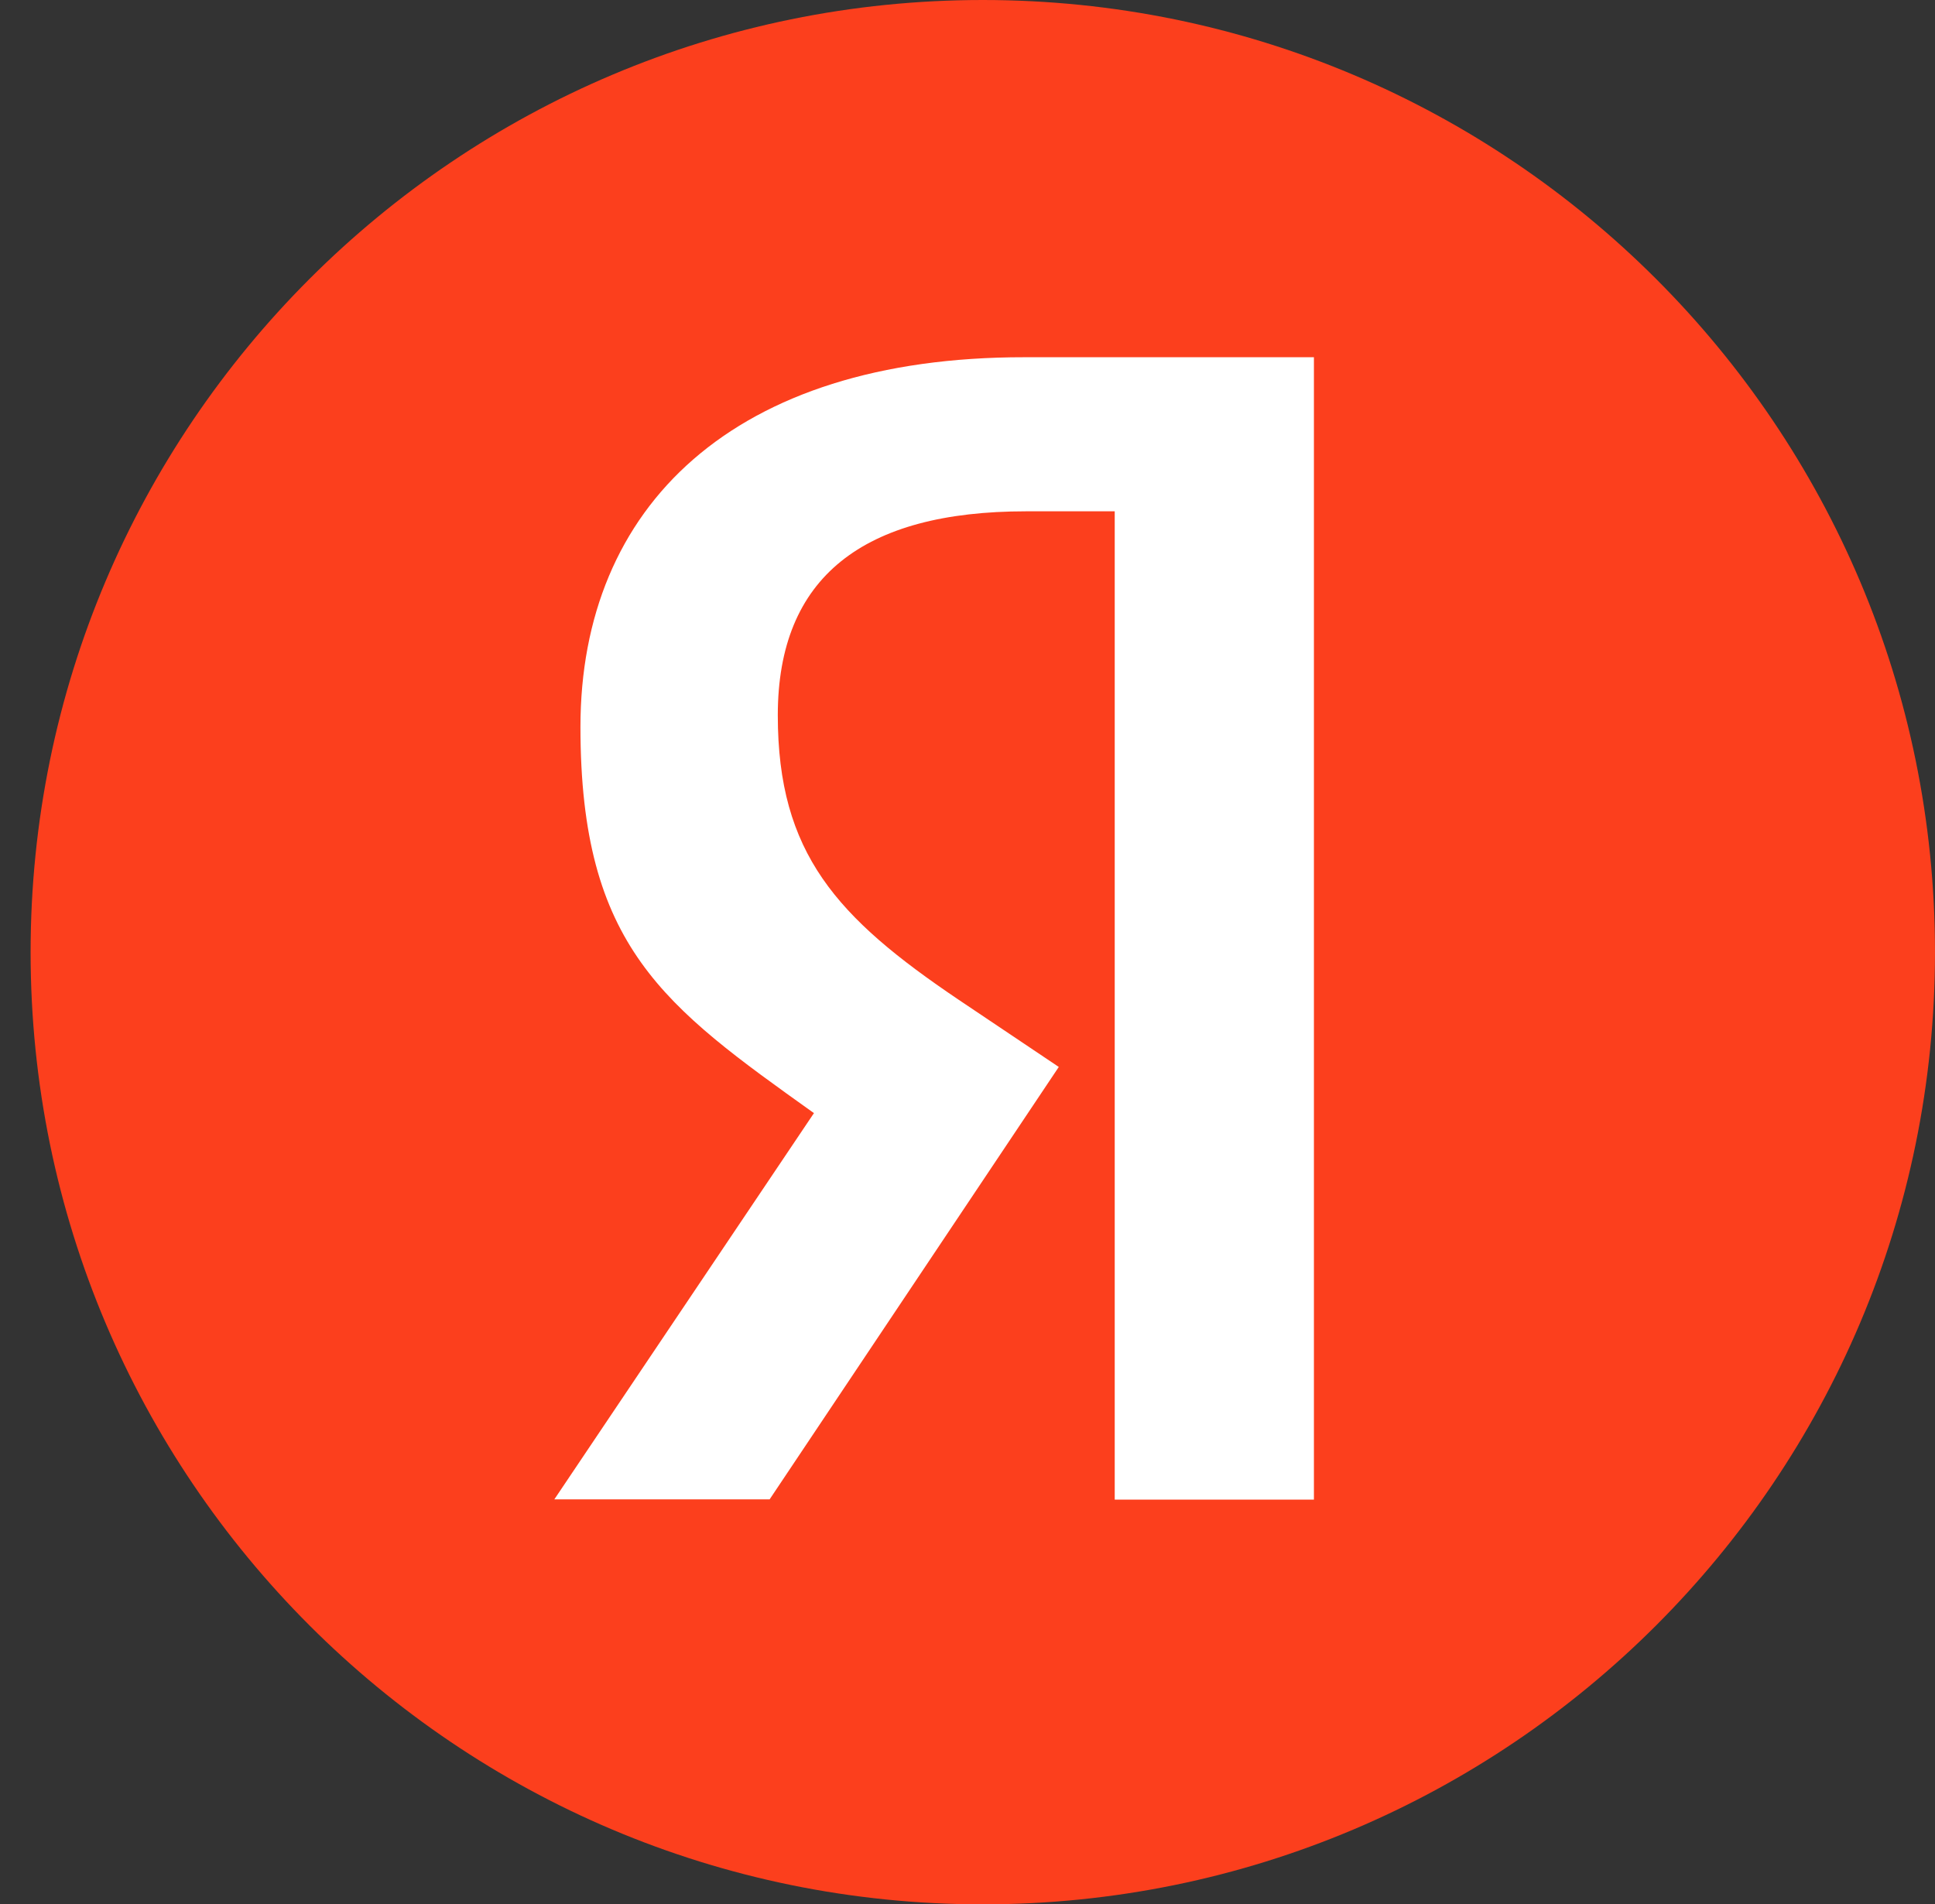
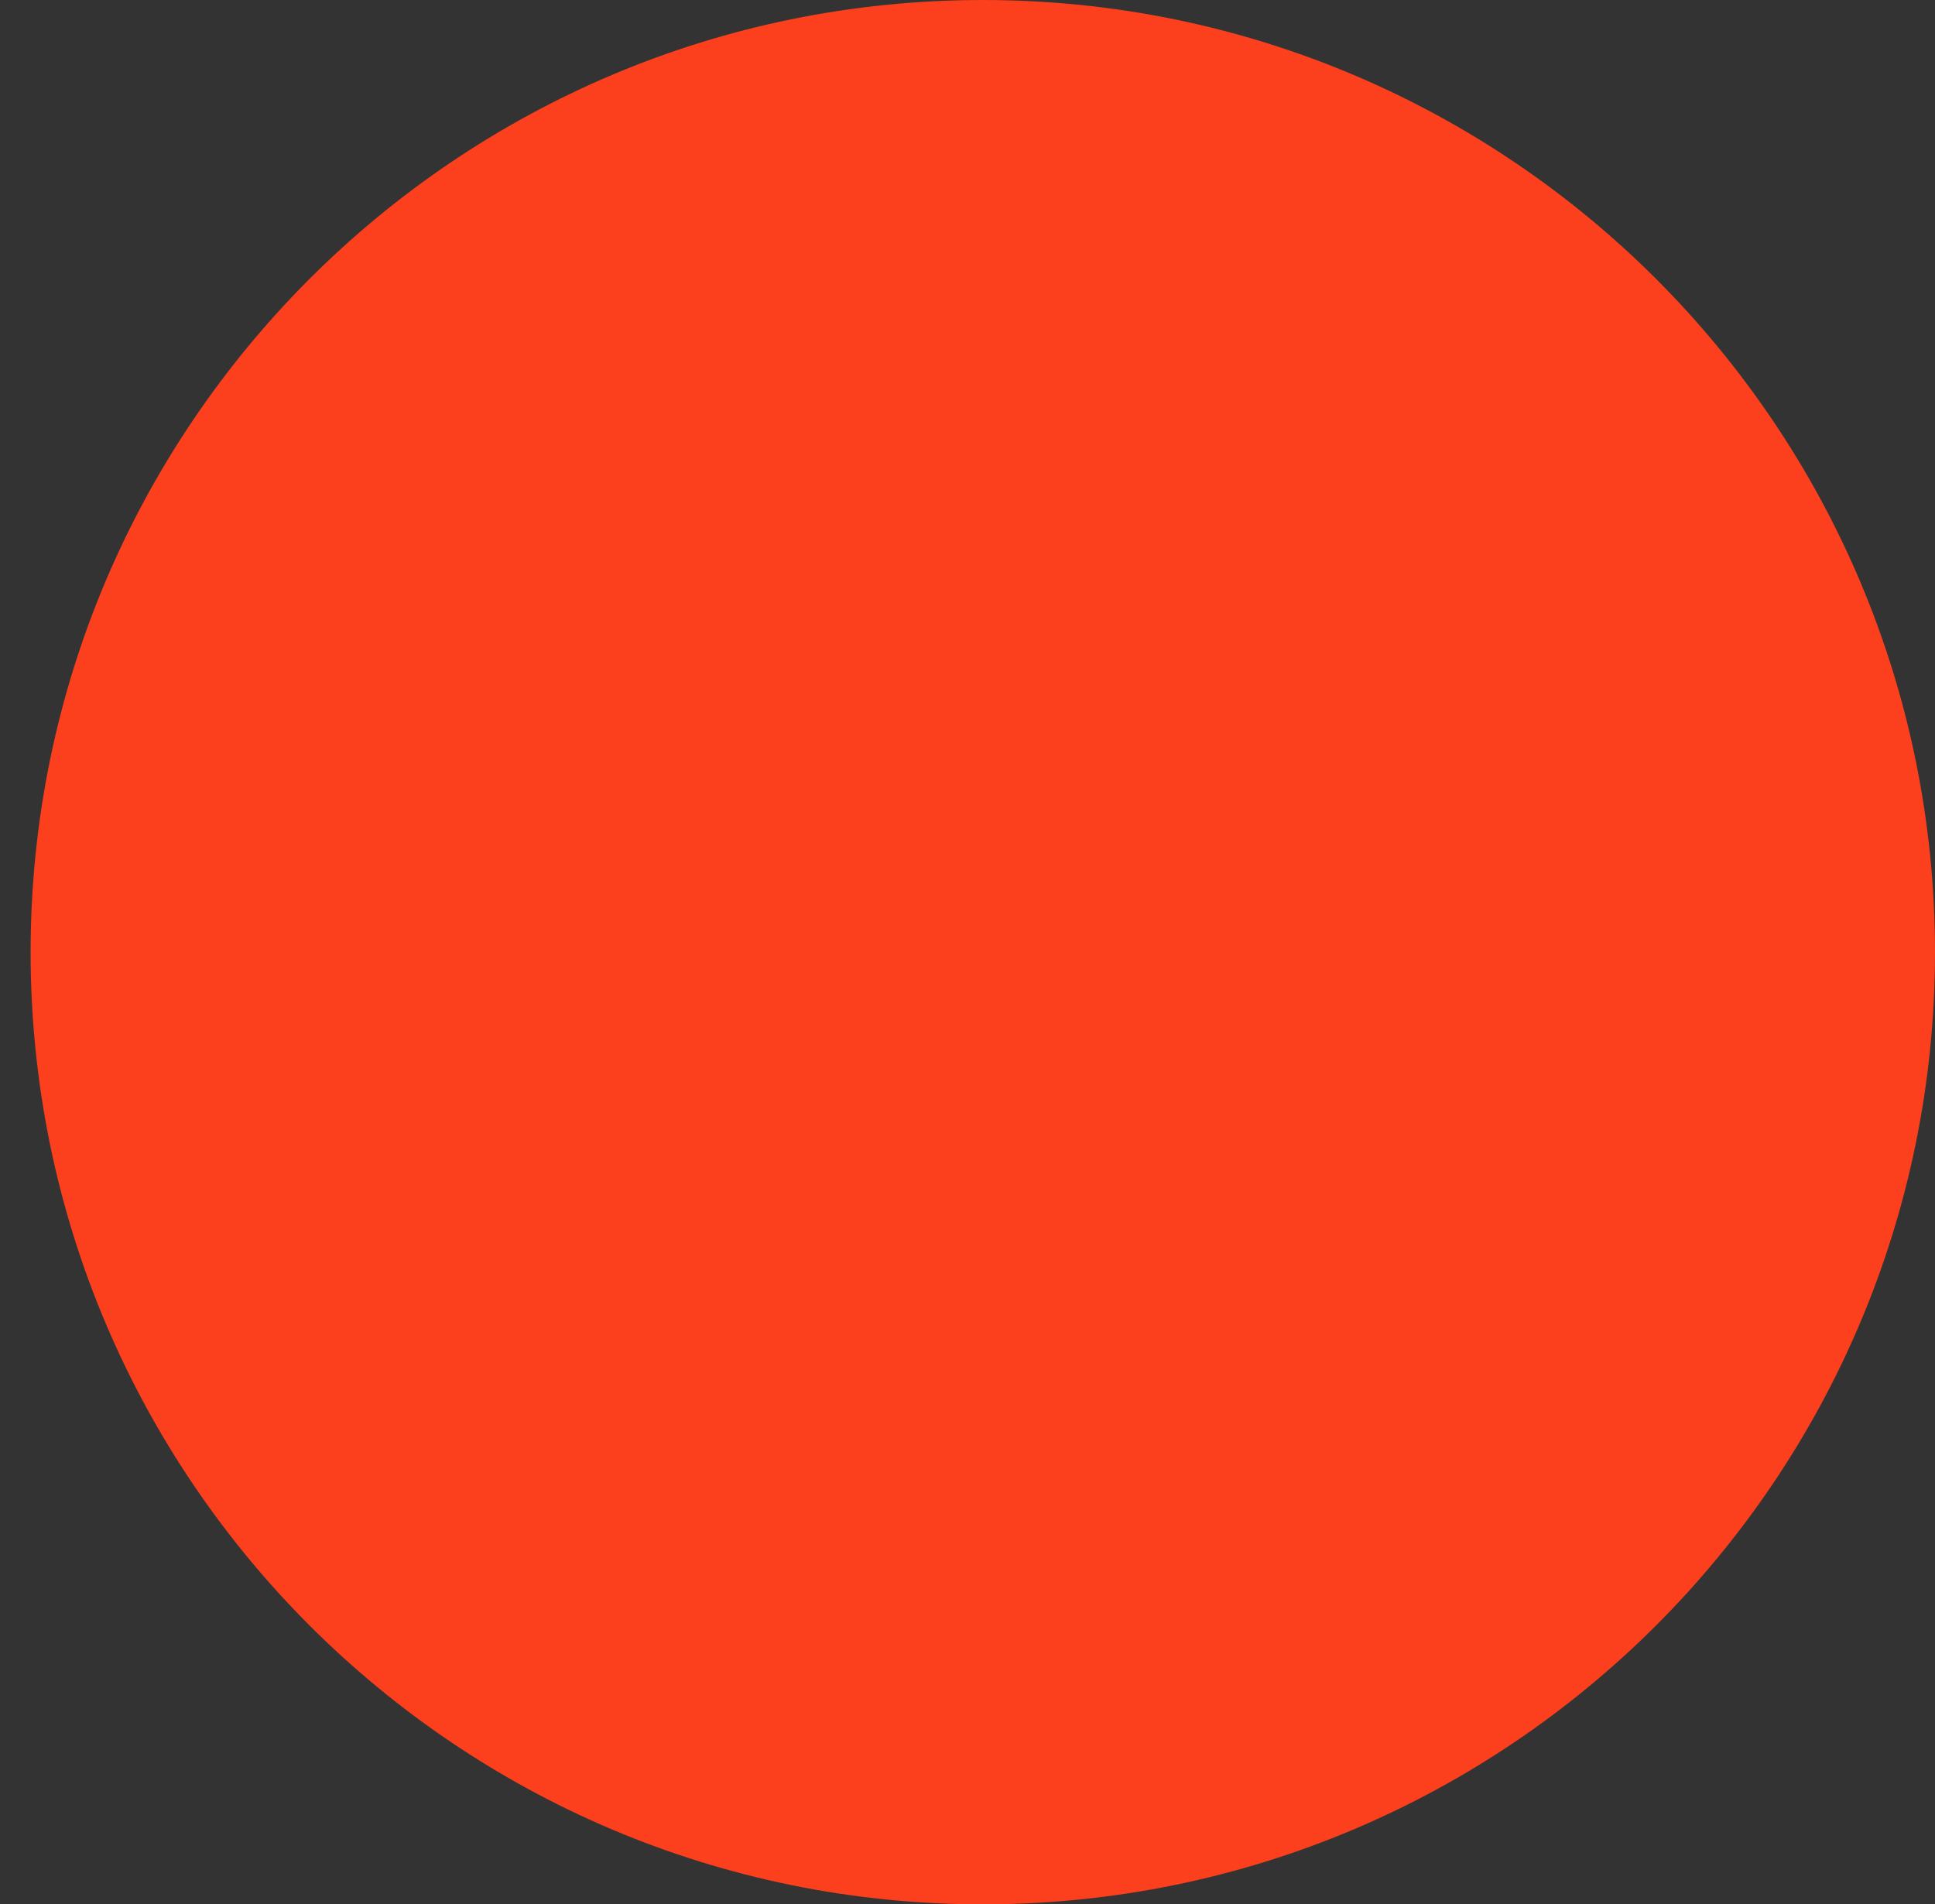
<svg xmlns="http://www.w3.org/2000/svg" id="_Слой_1" data-name=" Слой 1" version="1.1" viewBox="0 0 733.4 721.8">
  <rect x="0" y="0" width="733.4" height="721.8" fill="#333333" stroke="none" />
  <defs>
    <style> .cls-1 { fill: #fc3f1d; } .cls-1, .cls-2 { stroke-width: 0px; } .cls-2 { fill: #fff; } </style>
  </defs>
  <path class="cls-1" d="M372.5,0h0C571.8,0,733.4,161.6,733.4,360.9h0c0,199.3-161.6,360.9-360.9,360.9h0c-199.3,0-360.9-161.6-360.9-360.9h0C11.6,161.6,173.2,0,372.5,0Z" />
-   <path class="cls-2" d="M422.6,568.4h75.4V135.4h-109.7c-110.3-.1-168.3,56.6-168.3,140.1s31.8,105.9,88.5,146.4l-98.4,146.4h81.6l109.6-163.9-38-25.5c-46.1-31.1-68.5-55.4-68.5-107.8s32.4-77.3,94.1-77.3h33.6v374.6h0Z" />
</svg>